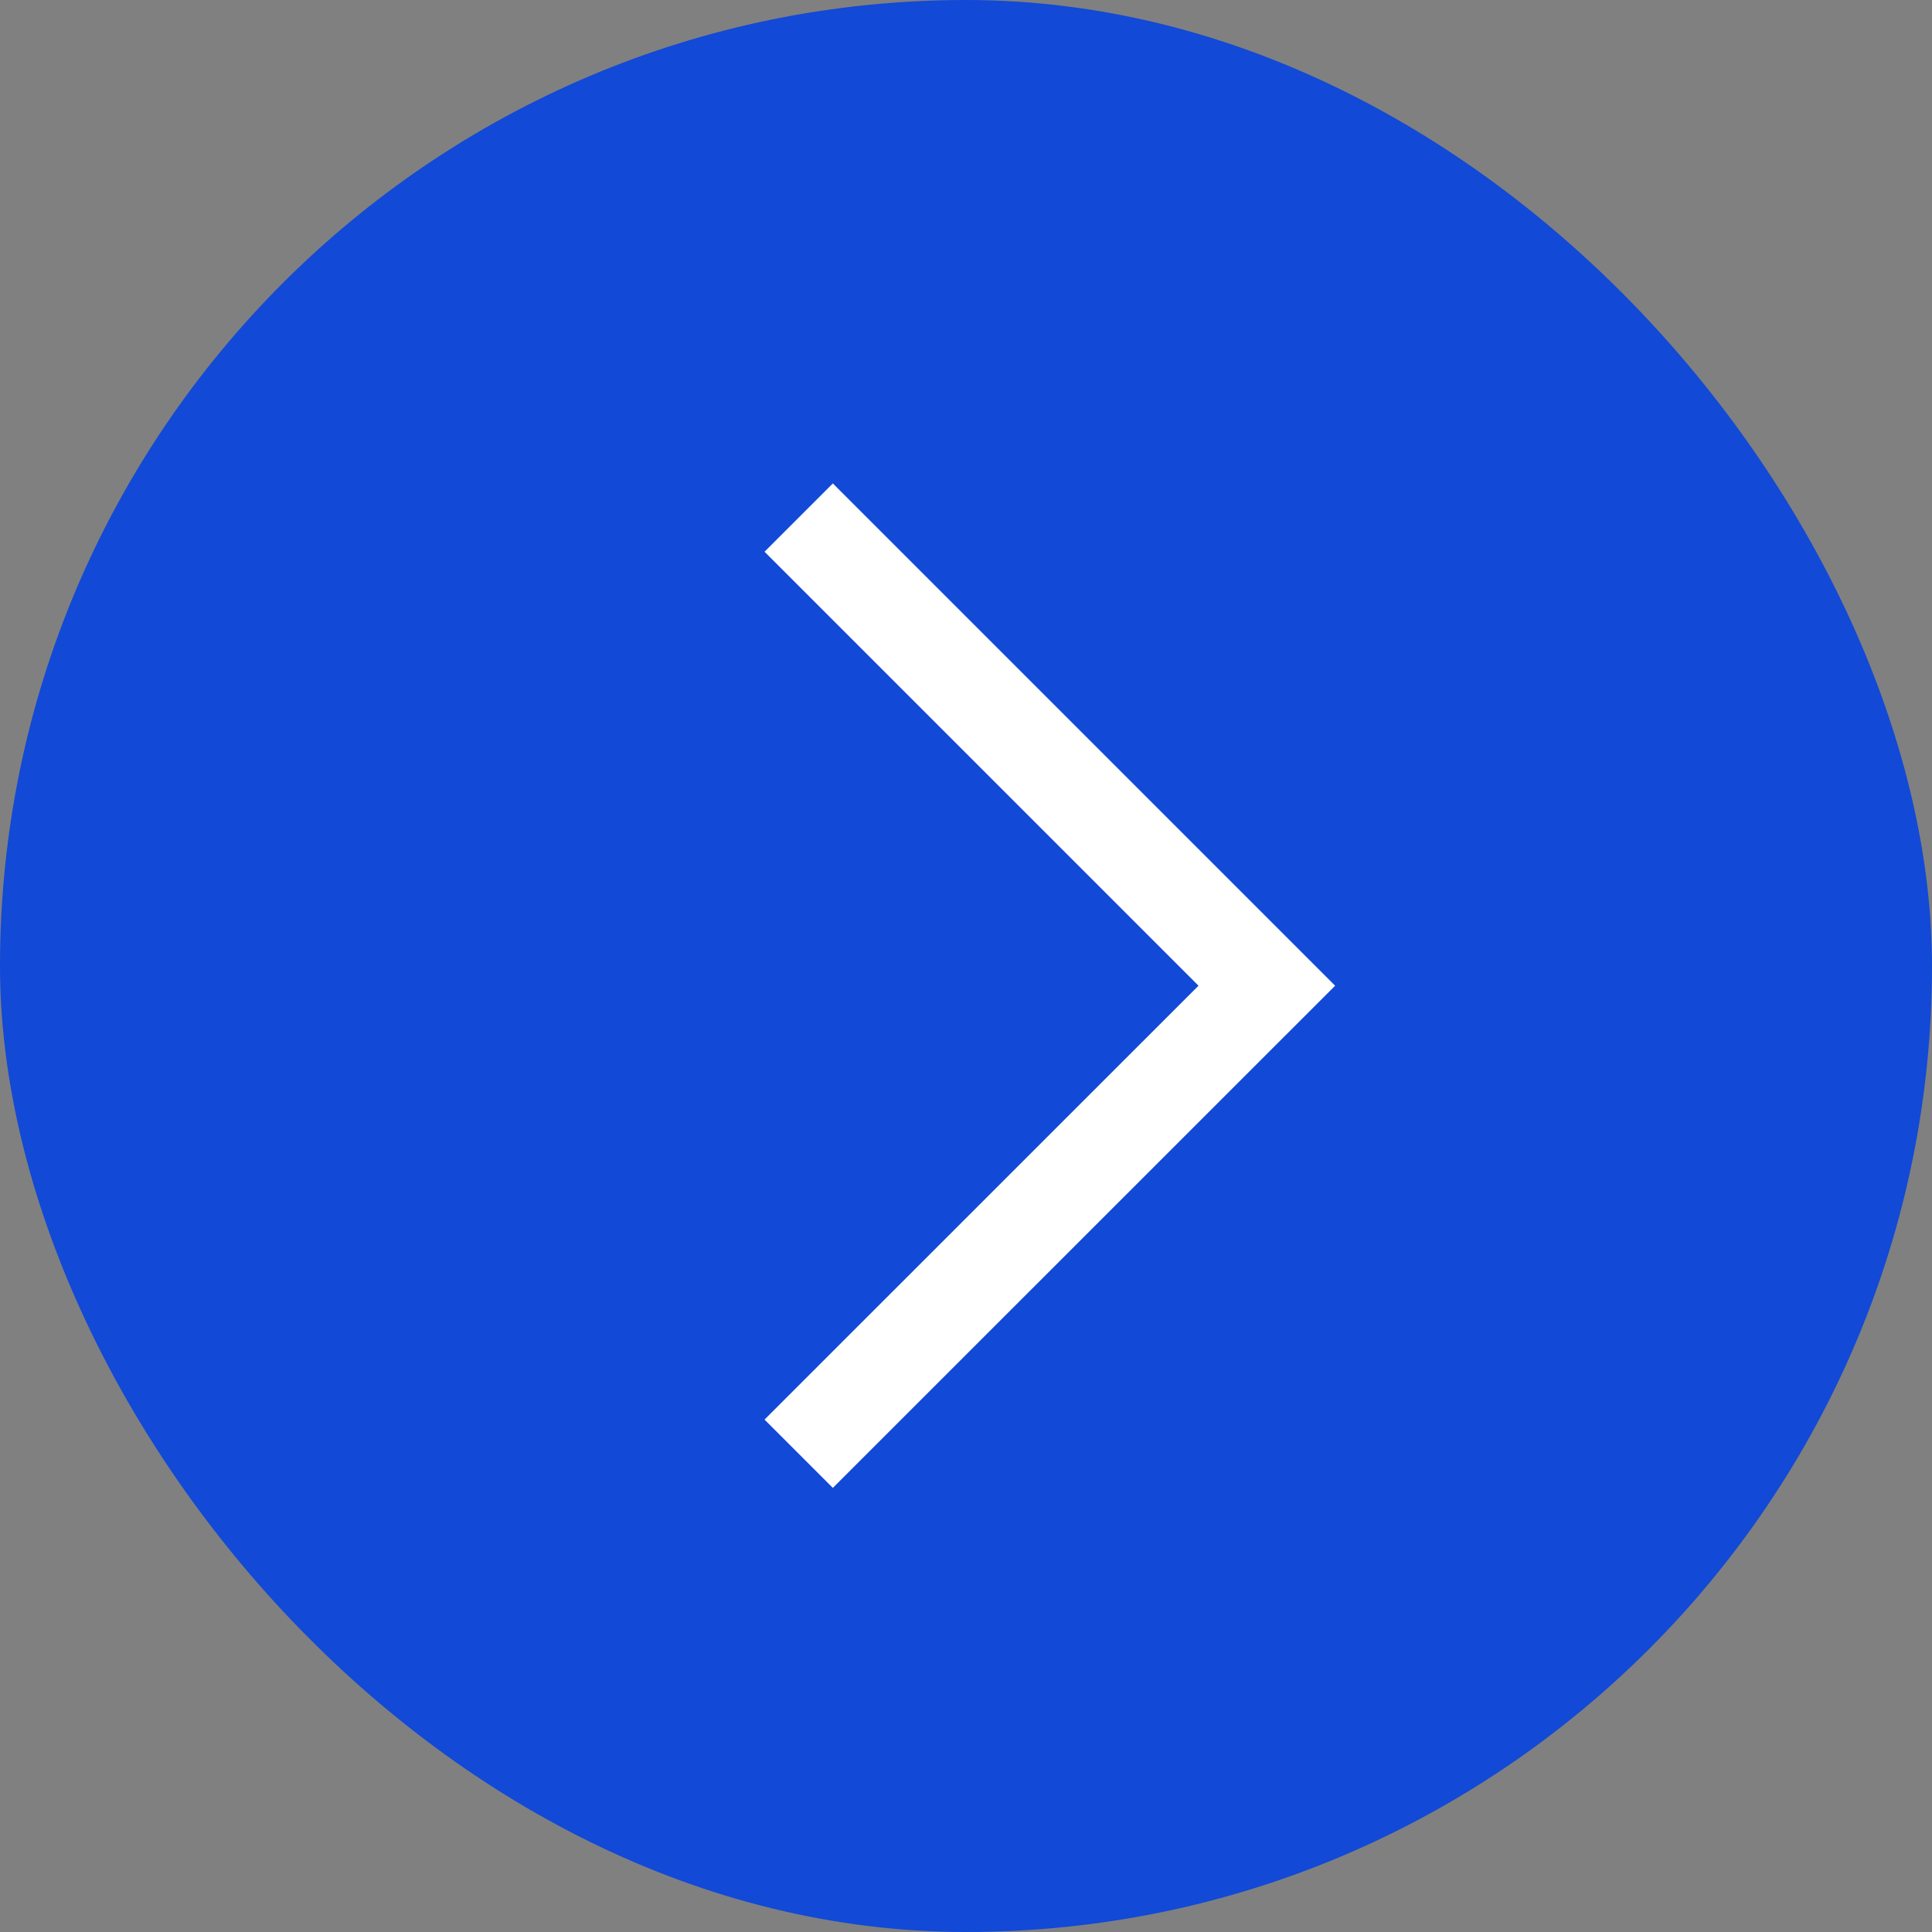
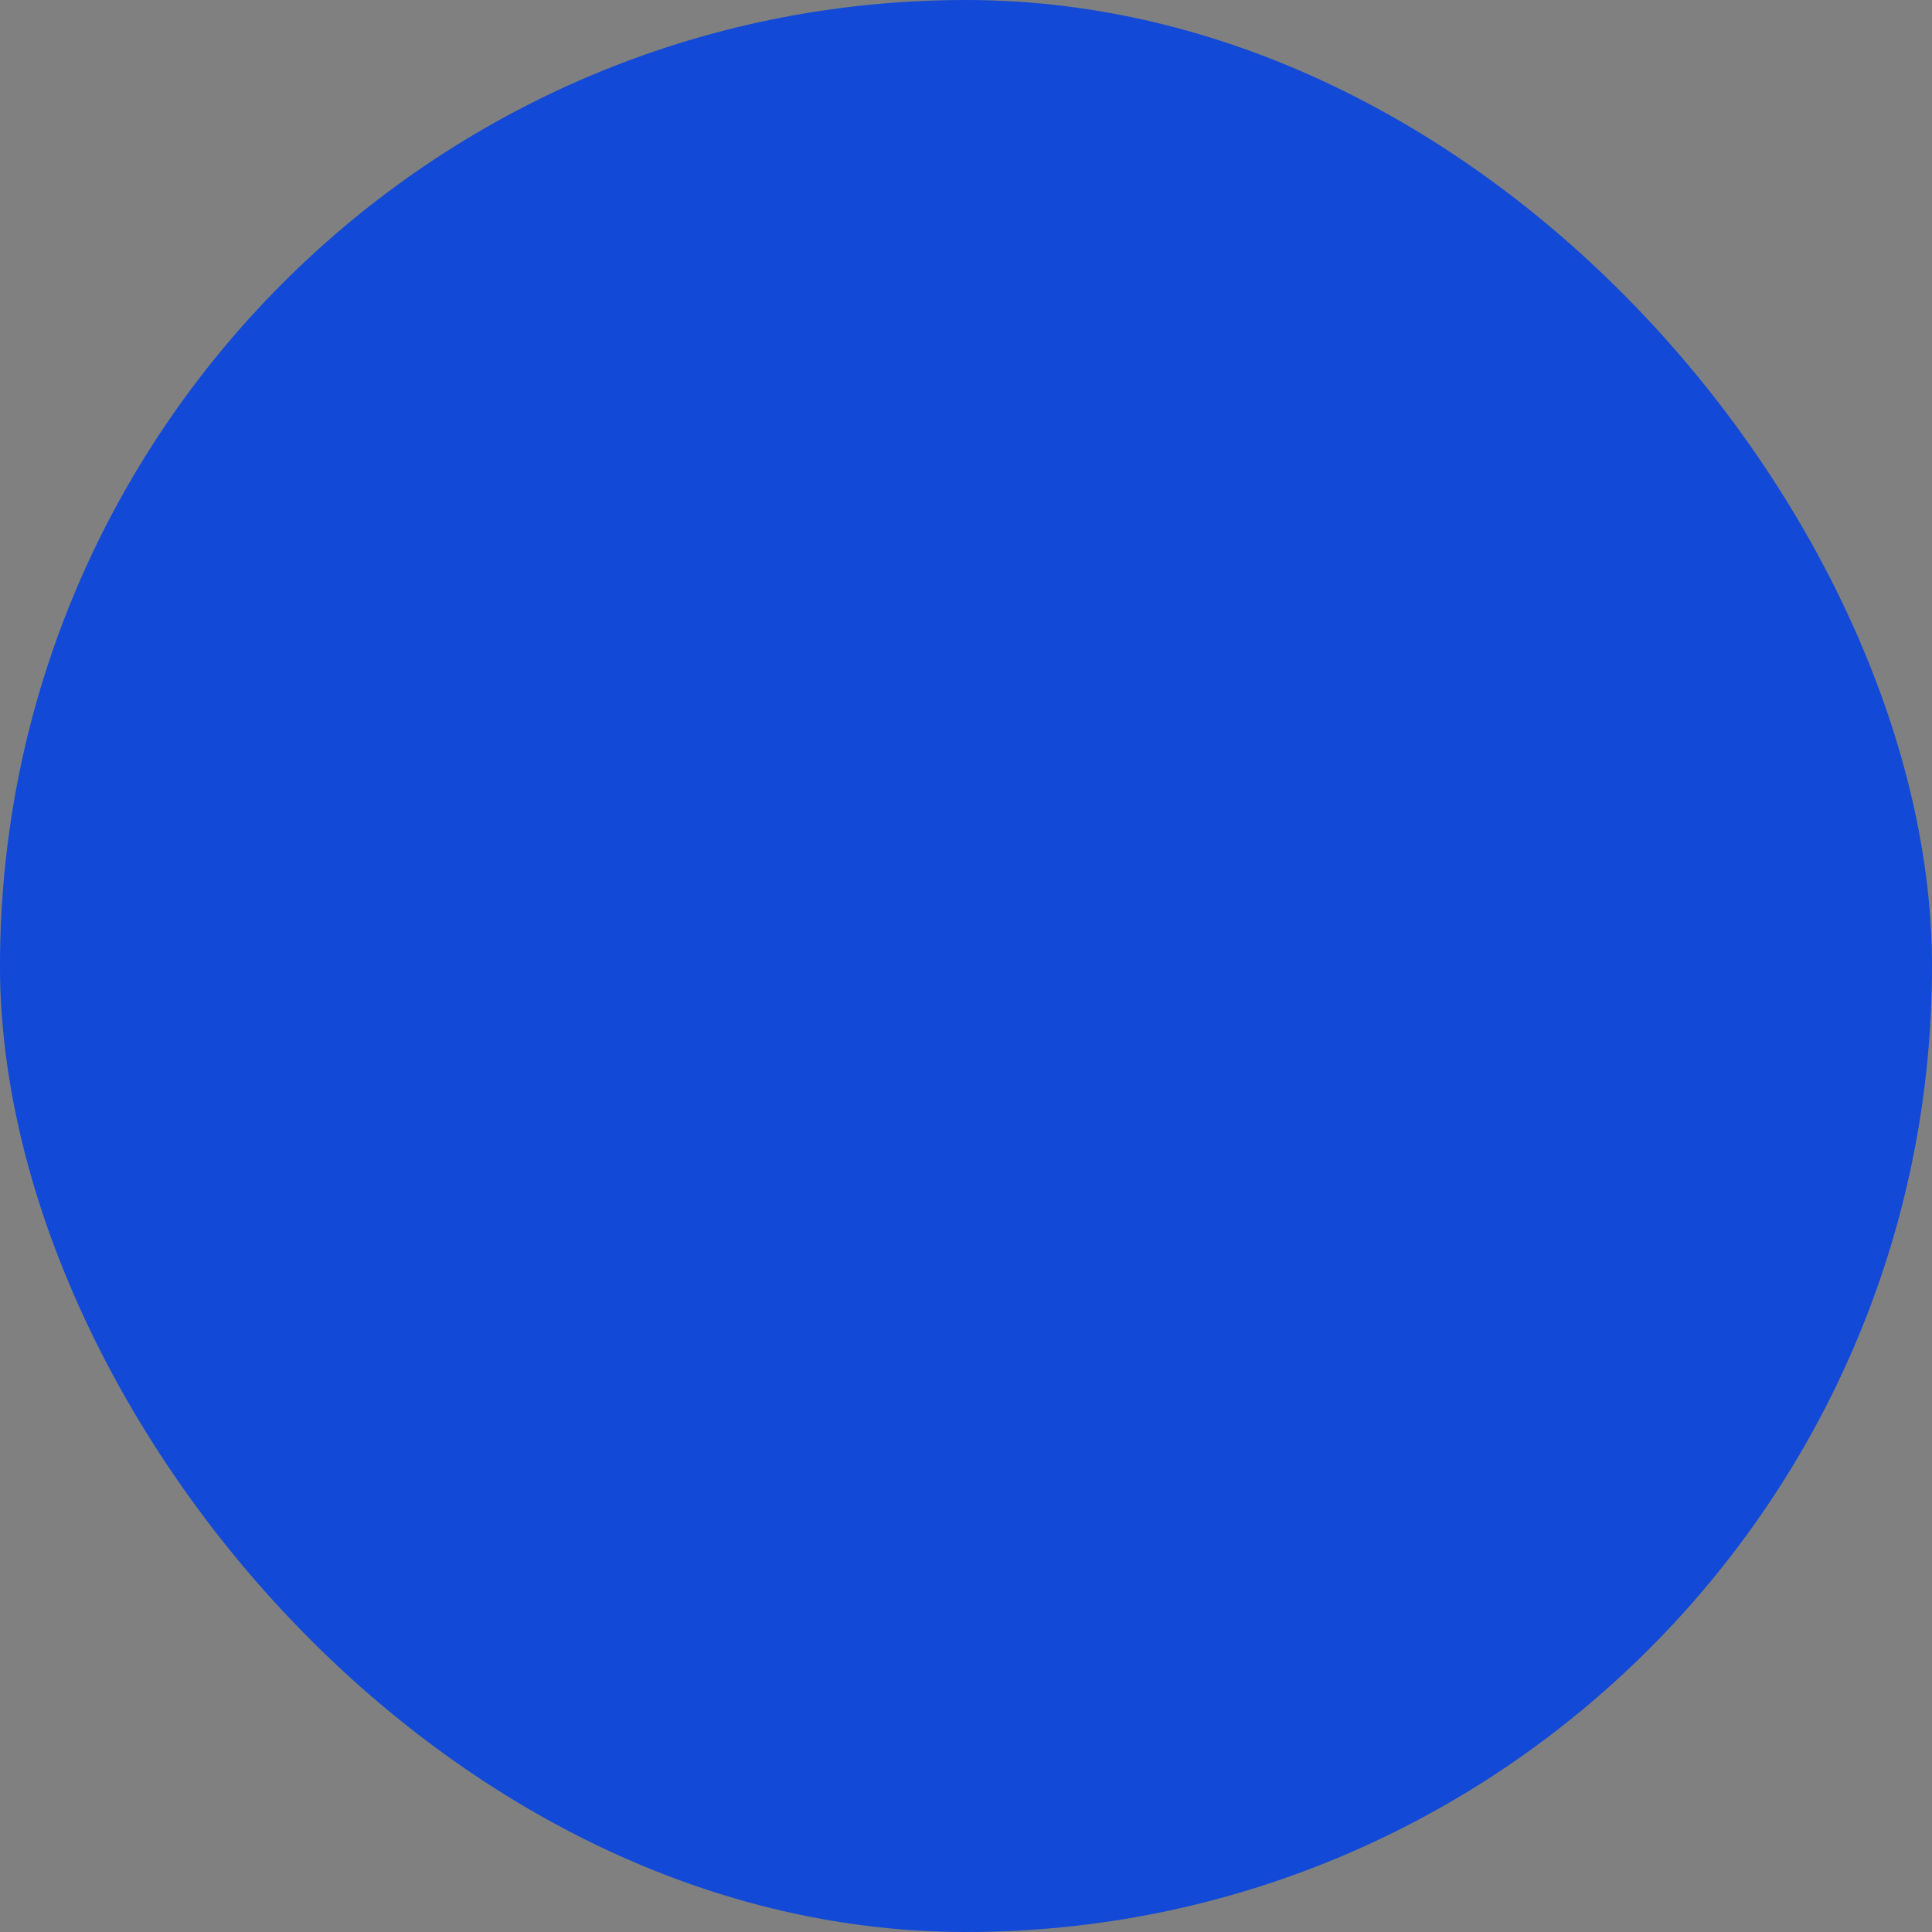
<svg xmlns="http://www.w3.org/2000/svg" width="20" height="20" viewBox="0 0 20 20">
  <rect x="0" y="0" width="20" height="20" fill="#808080" stroke="none" />
  <g id="Group_174923" data-name="Group 174923" transform="translate(-11249 -9394.678)">
    <rect id="Rectangle_161507" data-name="Rectangle 161507" width="20" height="20" rx="10" transform="translate(11249 9394.678)" fill="#1249d6" />
-     <path id="arrow-up-large" d="M9.691,4.846,4.846,0,0,4.846" transform="translate(11262.114 9400.036) rotate(90)" fill="none" stroke="#fff" stroke-width="1" fill-rule="evenodd" />
  </g>
</svg>